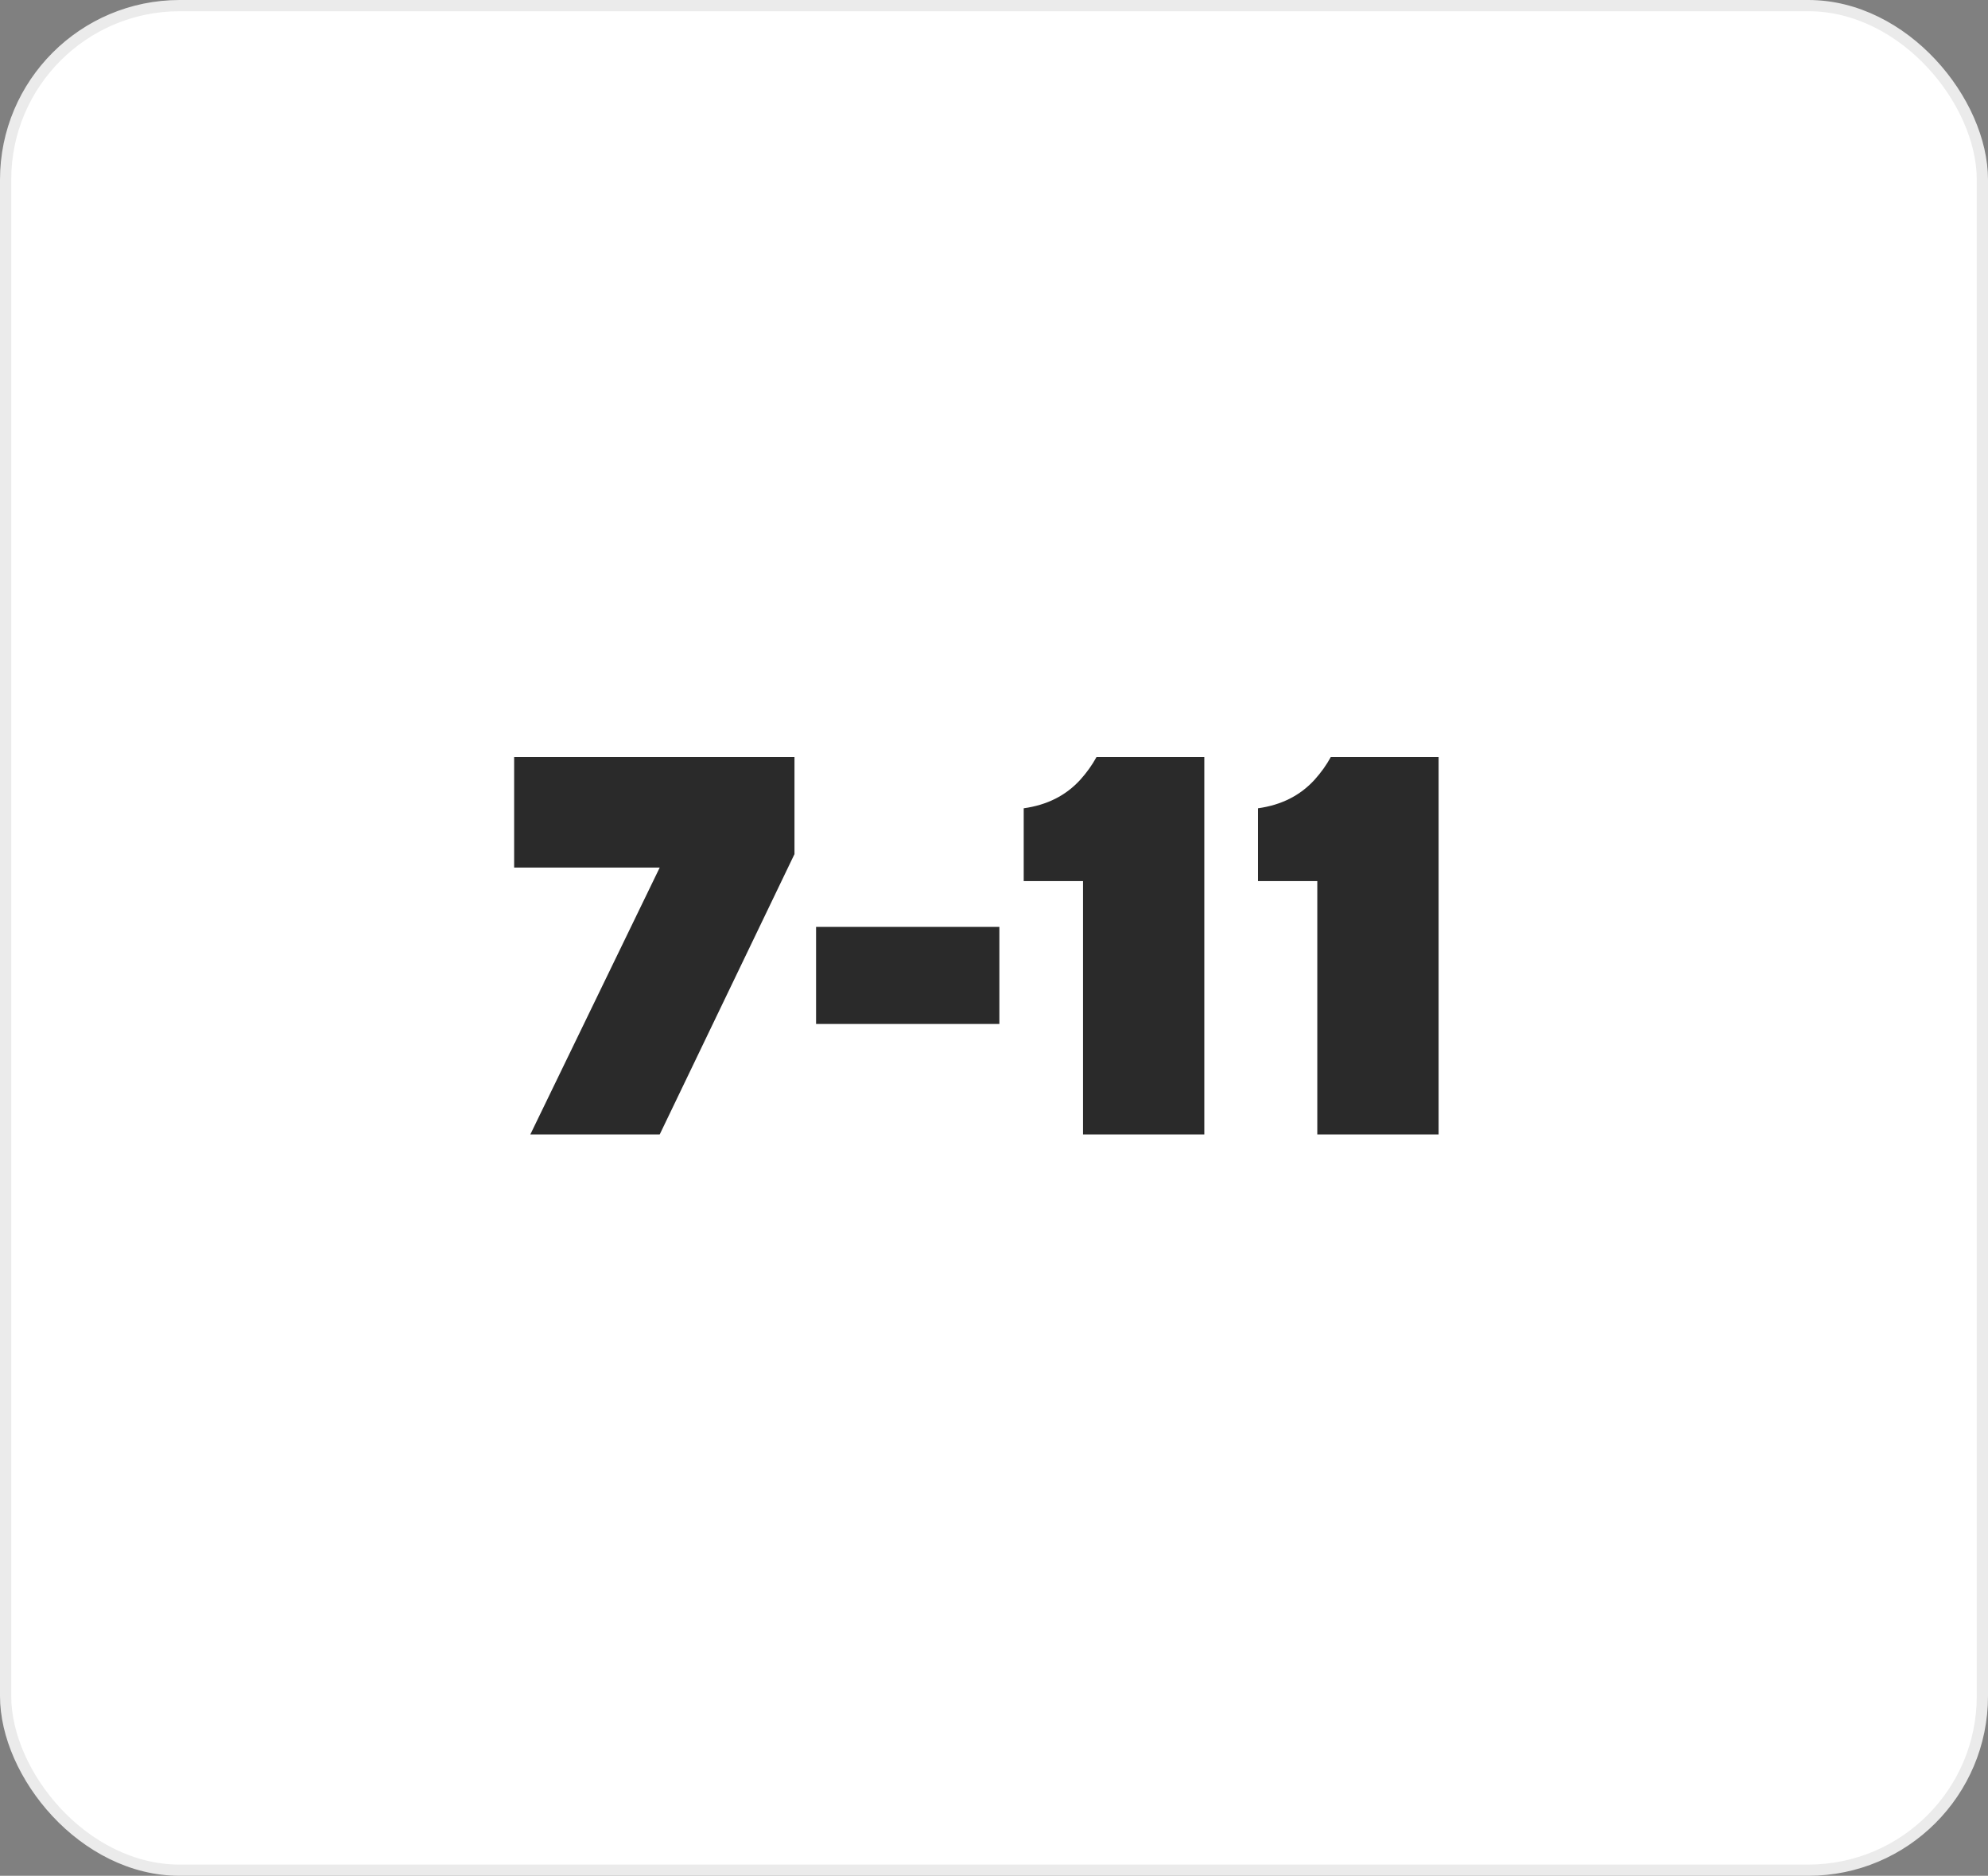
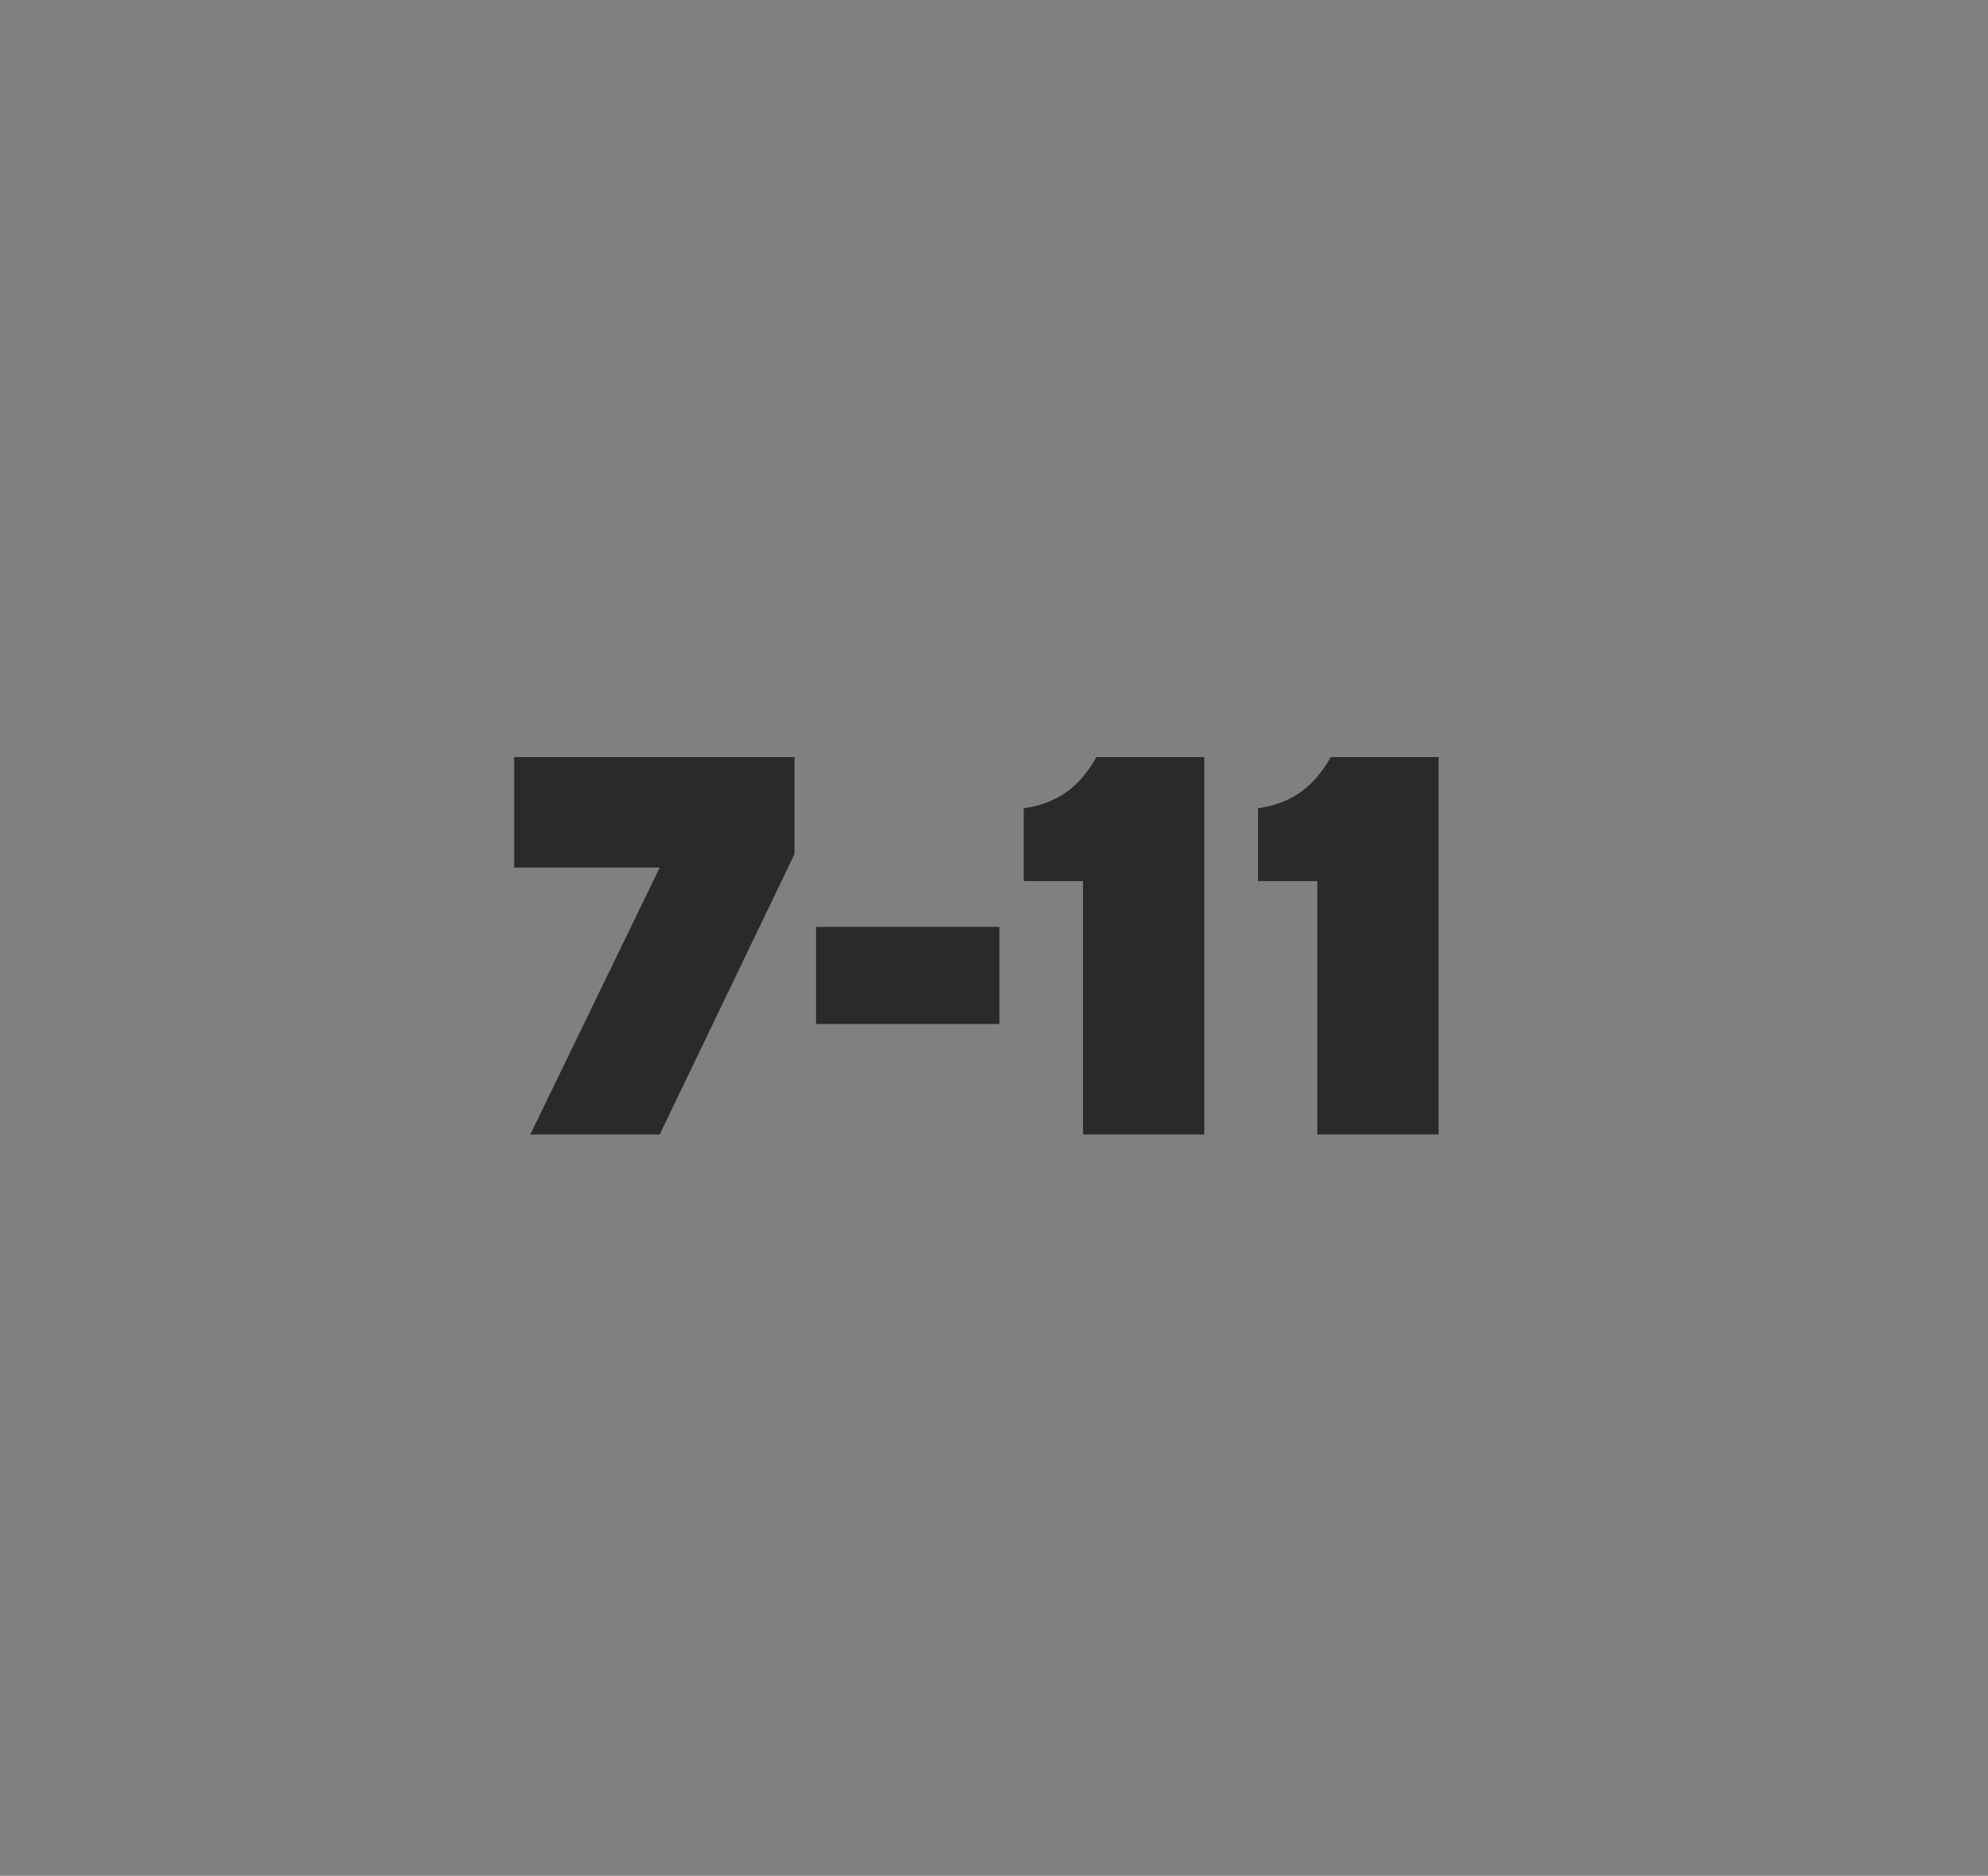
<svg xmlns="http://www.w3.org/2000/svg" width="177" height="167" viewBox="0 0 177 167" fill="none">
  <rect x="0" y="0" width="177" height="167" fill="#808080" stroke="none" />
-   <rect x="0.5" y="0.5" width="176" height="166" rx="15.5" fill="white" />
-   <rect x="0.5" y="0.5" width="176" height="166" rx="15.5" stroke="#EBEBEB" />
  <path d="M47.216 101L58.736 77.24H45.776V67.4H70.736V76.04L58.736 101H47.216ZM72.658 91.16V82.52H88.978V91.16H72.658ZM96.425 101V78.44H91.145V71.96C93.225 71.672 94.905 70.824 96.185 69.416C96.761 68.776 97.241 68.104 97.625 67.4H107.225V101H96.425ZM117.285 101V78.44H112.005V71.96C114.085 71.672 115.765 70.824 117.045 69.416C117.621 68.776 118.101 68.104 118.485 67.4H128.085V101H117.285Z" fill="#2A2A2A" />
</svg>